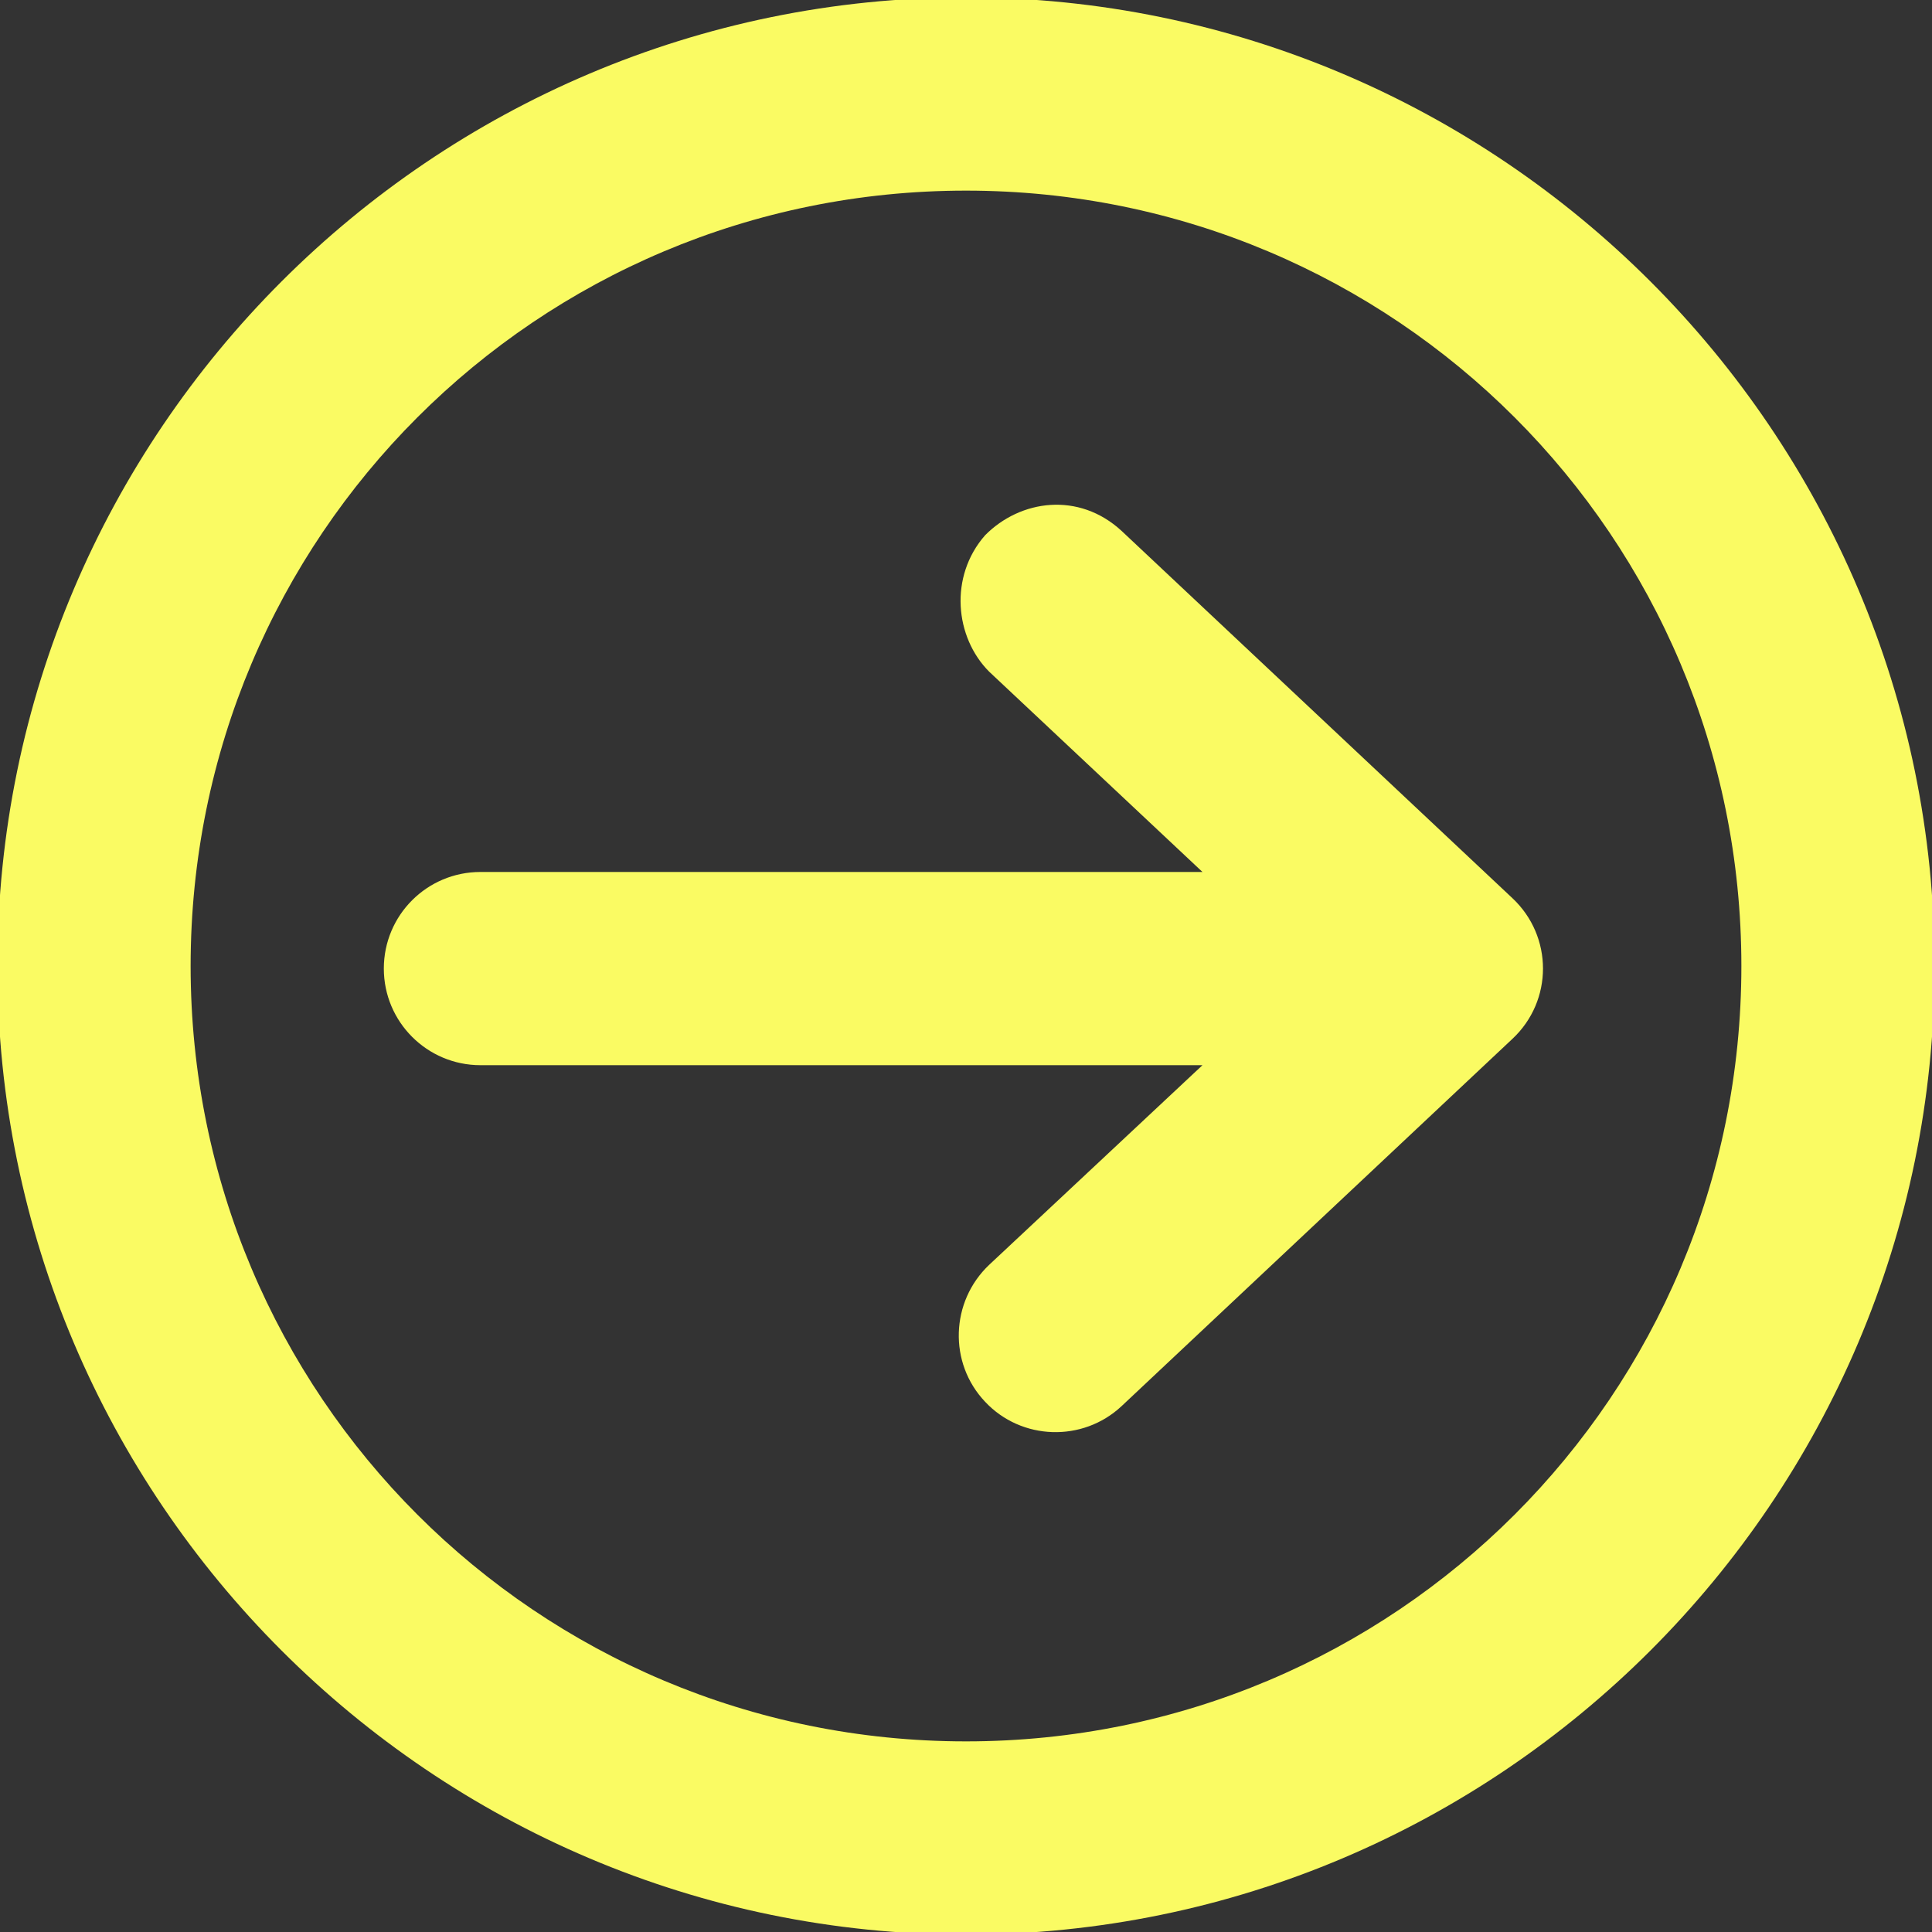
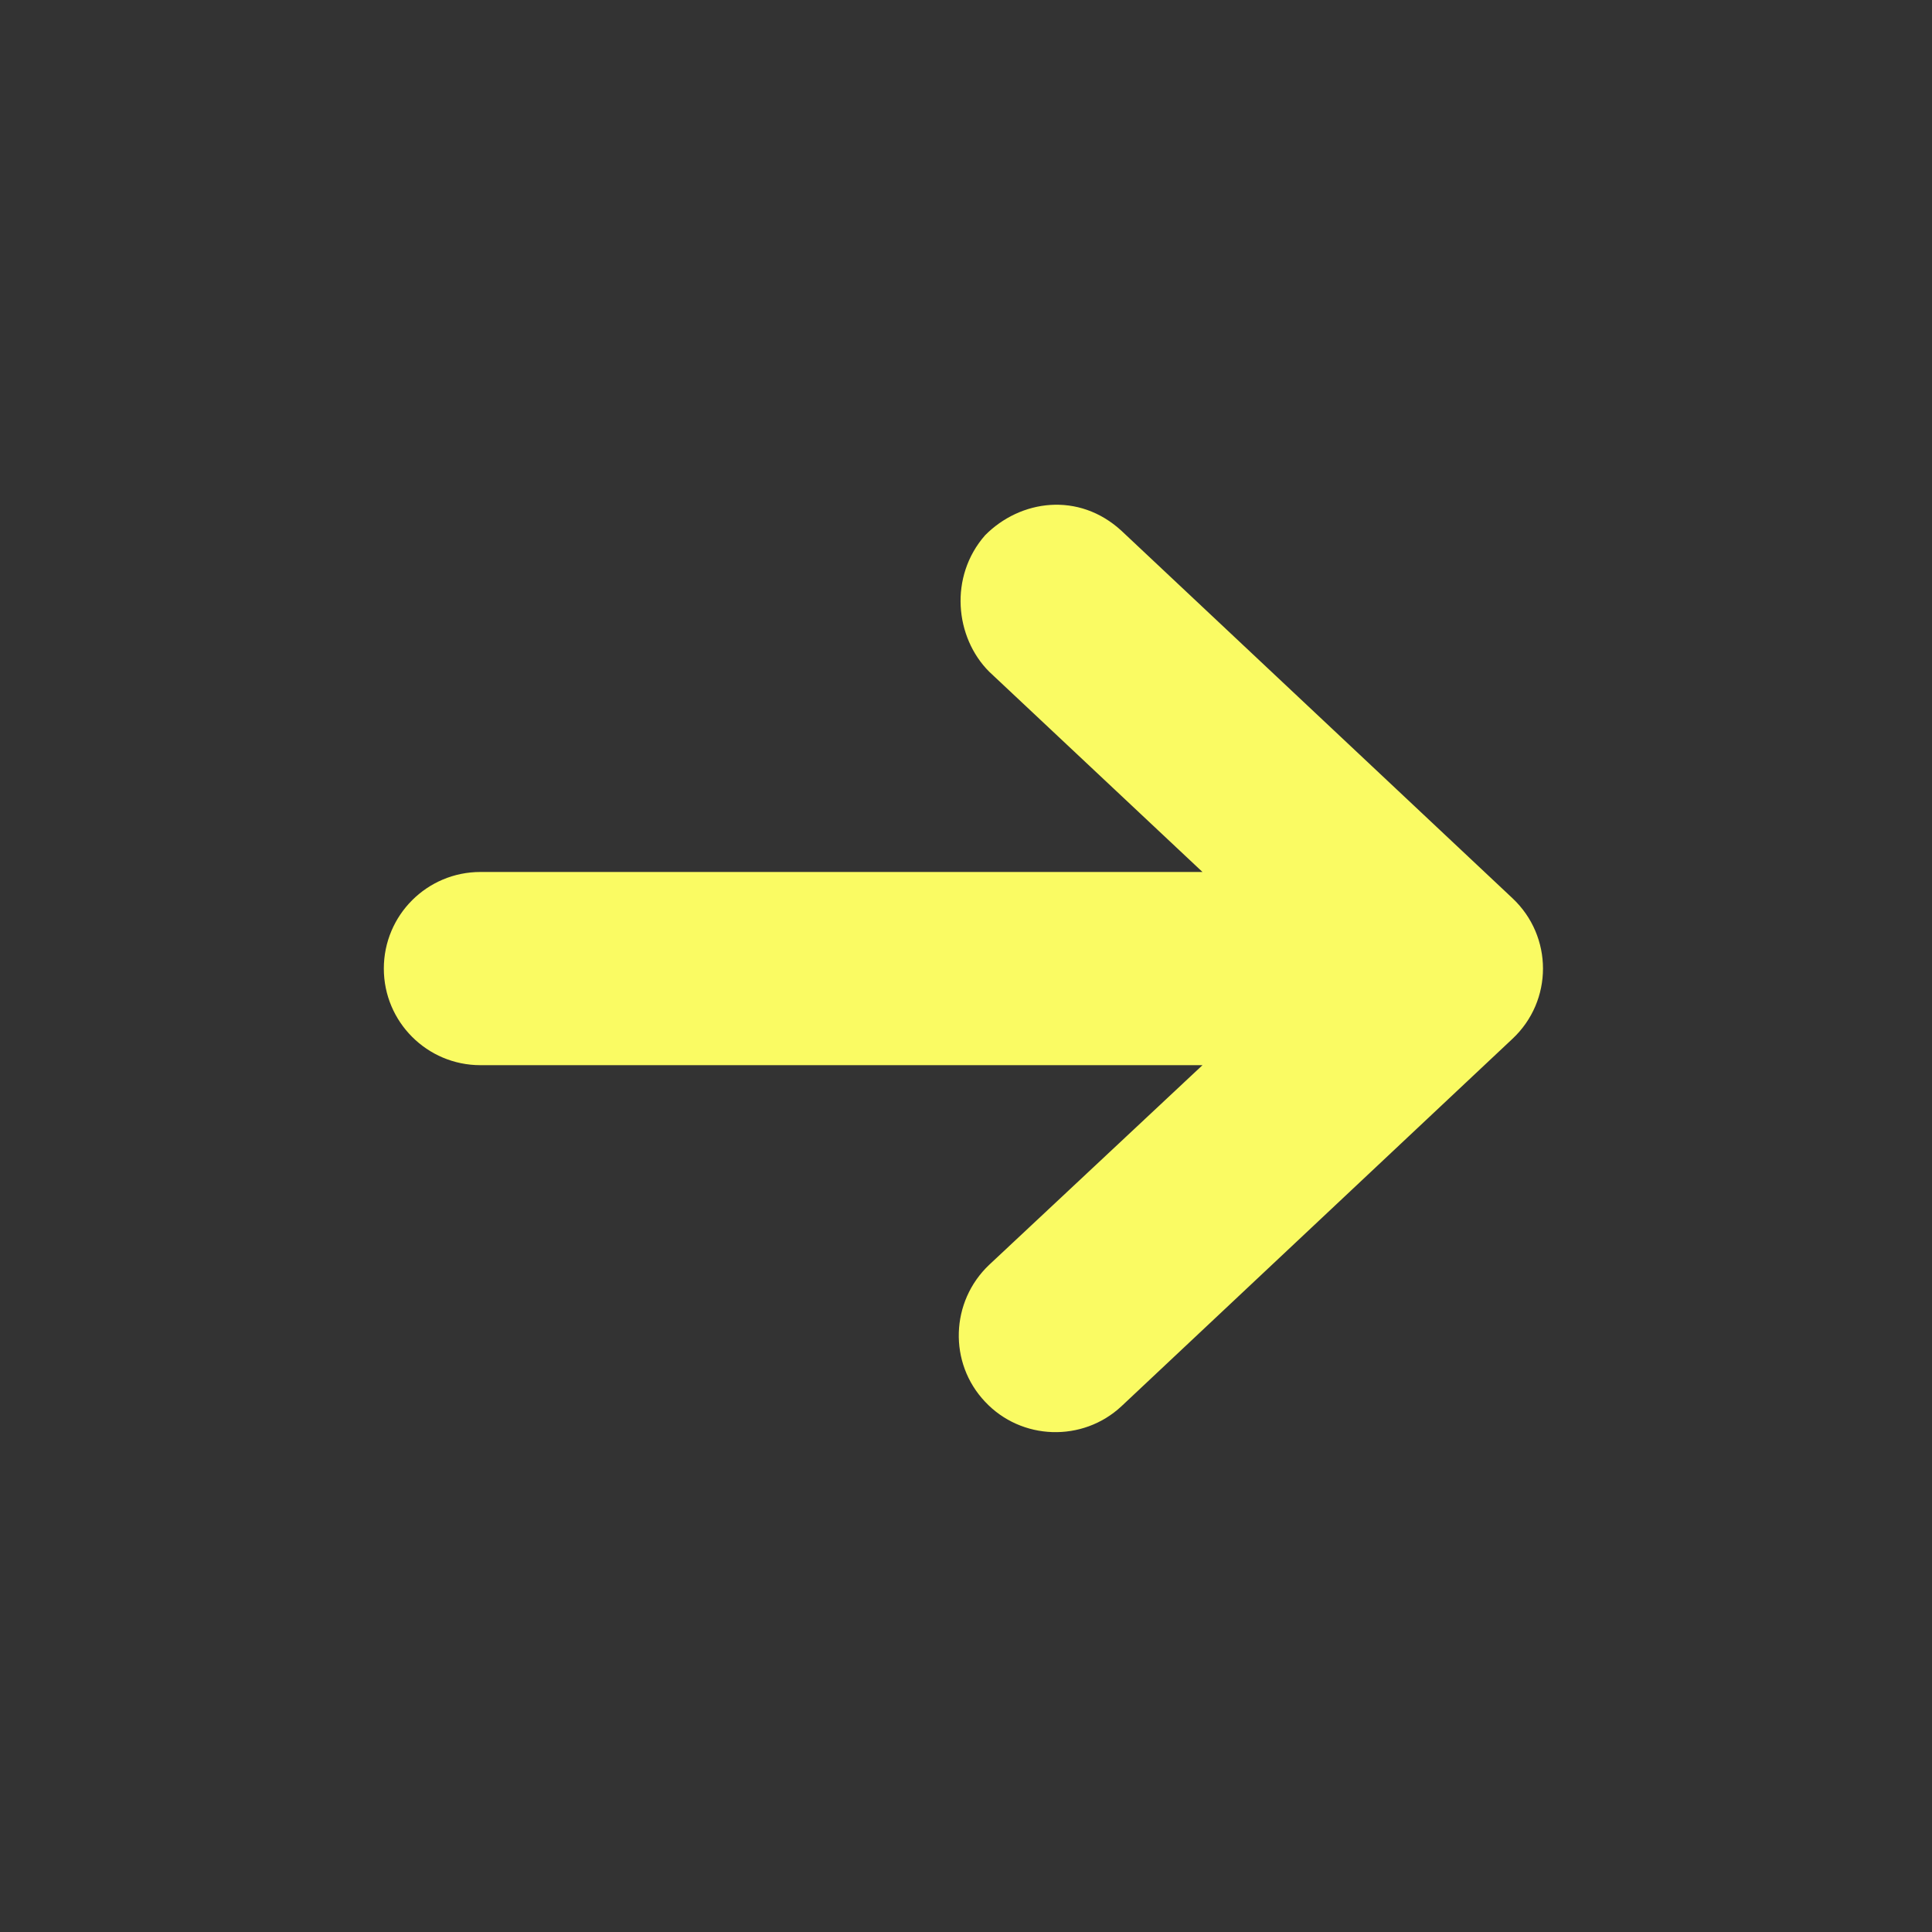
<svg xmlns="http://www.w3.org/2000/svg" fill="#fafb63" height="15" preserveAspectRatio="xMidYMid meet" version="1" viewBox="0.5 0.5 15.0 15.0" width="15" zoomAndPan="magnify">
  <rect x="0.5" y="0.5" width="15.0" height="15.0" fill="#333333" stroke="none" />
  <g id="change1_1">
-     <path d="M 0.48 8 C 0.48 3.855 3.855 0.48 8 0.48 C 12.145 0.48 15.52 3.855 15.52 8 C 15.52 12.145 12.145 15.52 8 15.52 C 3.855 15.52 0.48 12.145 0.48 8 Z M 1.98 8 C 1.98 11.332 4.668 14.02 8 14.02 C 11.332 14.02 14.02 11.332 14.02 8 C 14.02 4.668 11.332 1.98 8 1.98 C 4.668 1.98 1.98 4.668 1.98 8 Z M 1.98 8" fill="inherit" />
    <path d="M 8.148 4.656 C 7.867 4.977 7.914 5.449 8.18 5.715 L 9.836 7.27 L 4.23 7.27 C 3.816 7.27 3.48 7.605 3.48 8.02 C 3.48 8.434 3.816 8.77 4.23 8.77 L 9.836 8.77 L 8.18 10.32 C 7.879 10.605 7.863 11.082 8.148 11.383 C 8.43 11.684 8.906 11.699 9.207 11.418 L 12.242 8.566 C 12.559 8.27 12.559 7.77 12.242 7.473 L 9.207 4.621 C 8.875 4.316 8.422 4.379 8.148 4.656 Z M 8.148 4.656" fill="inherit" />
  </g>
</svg>